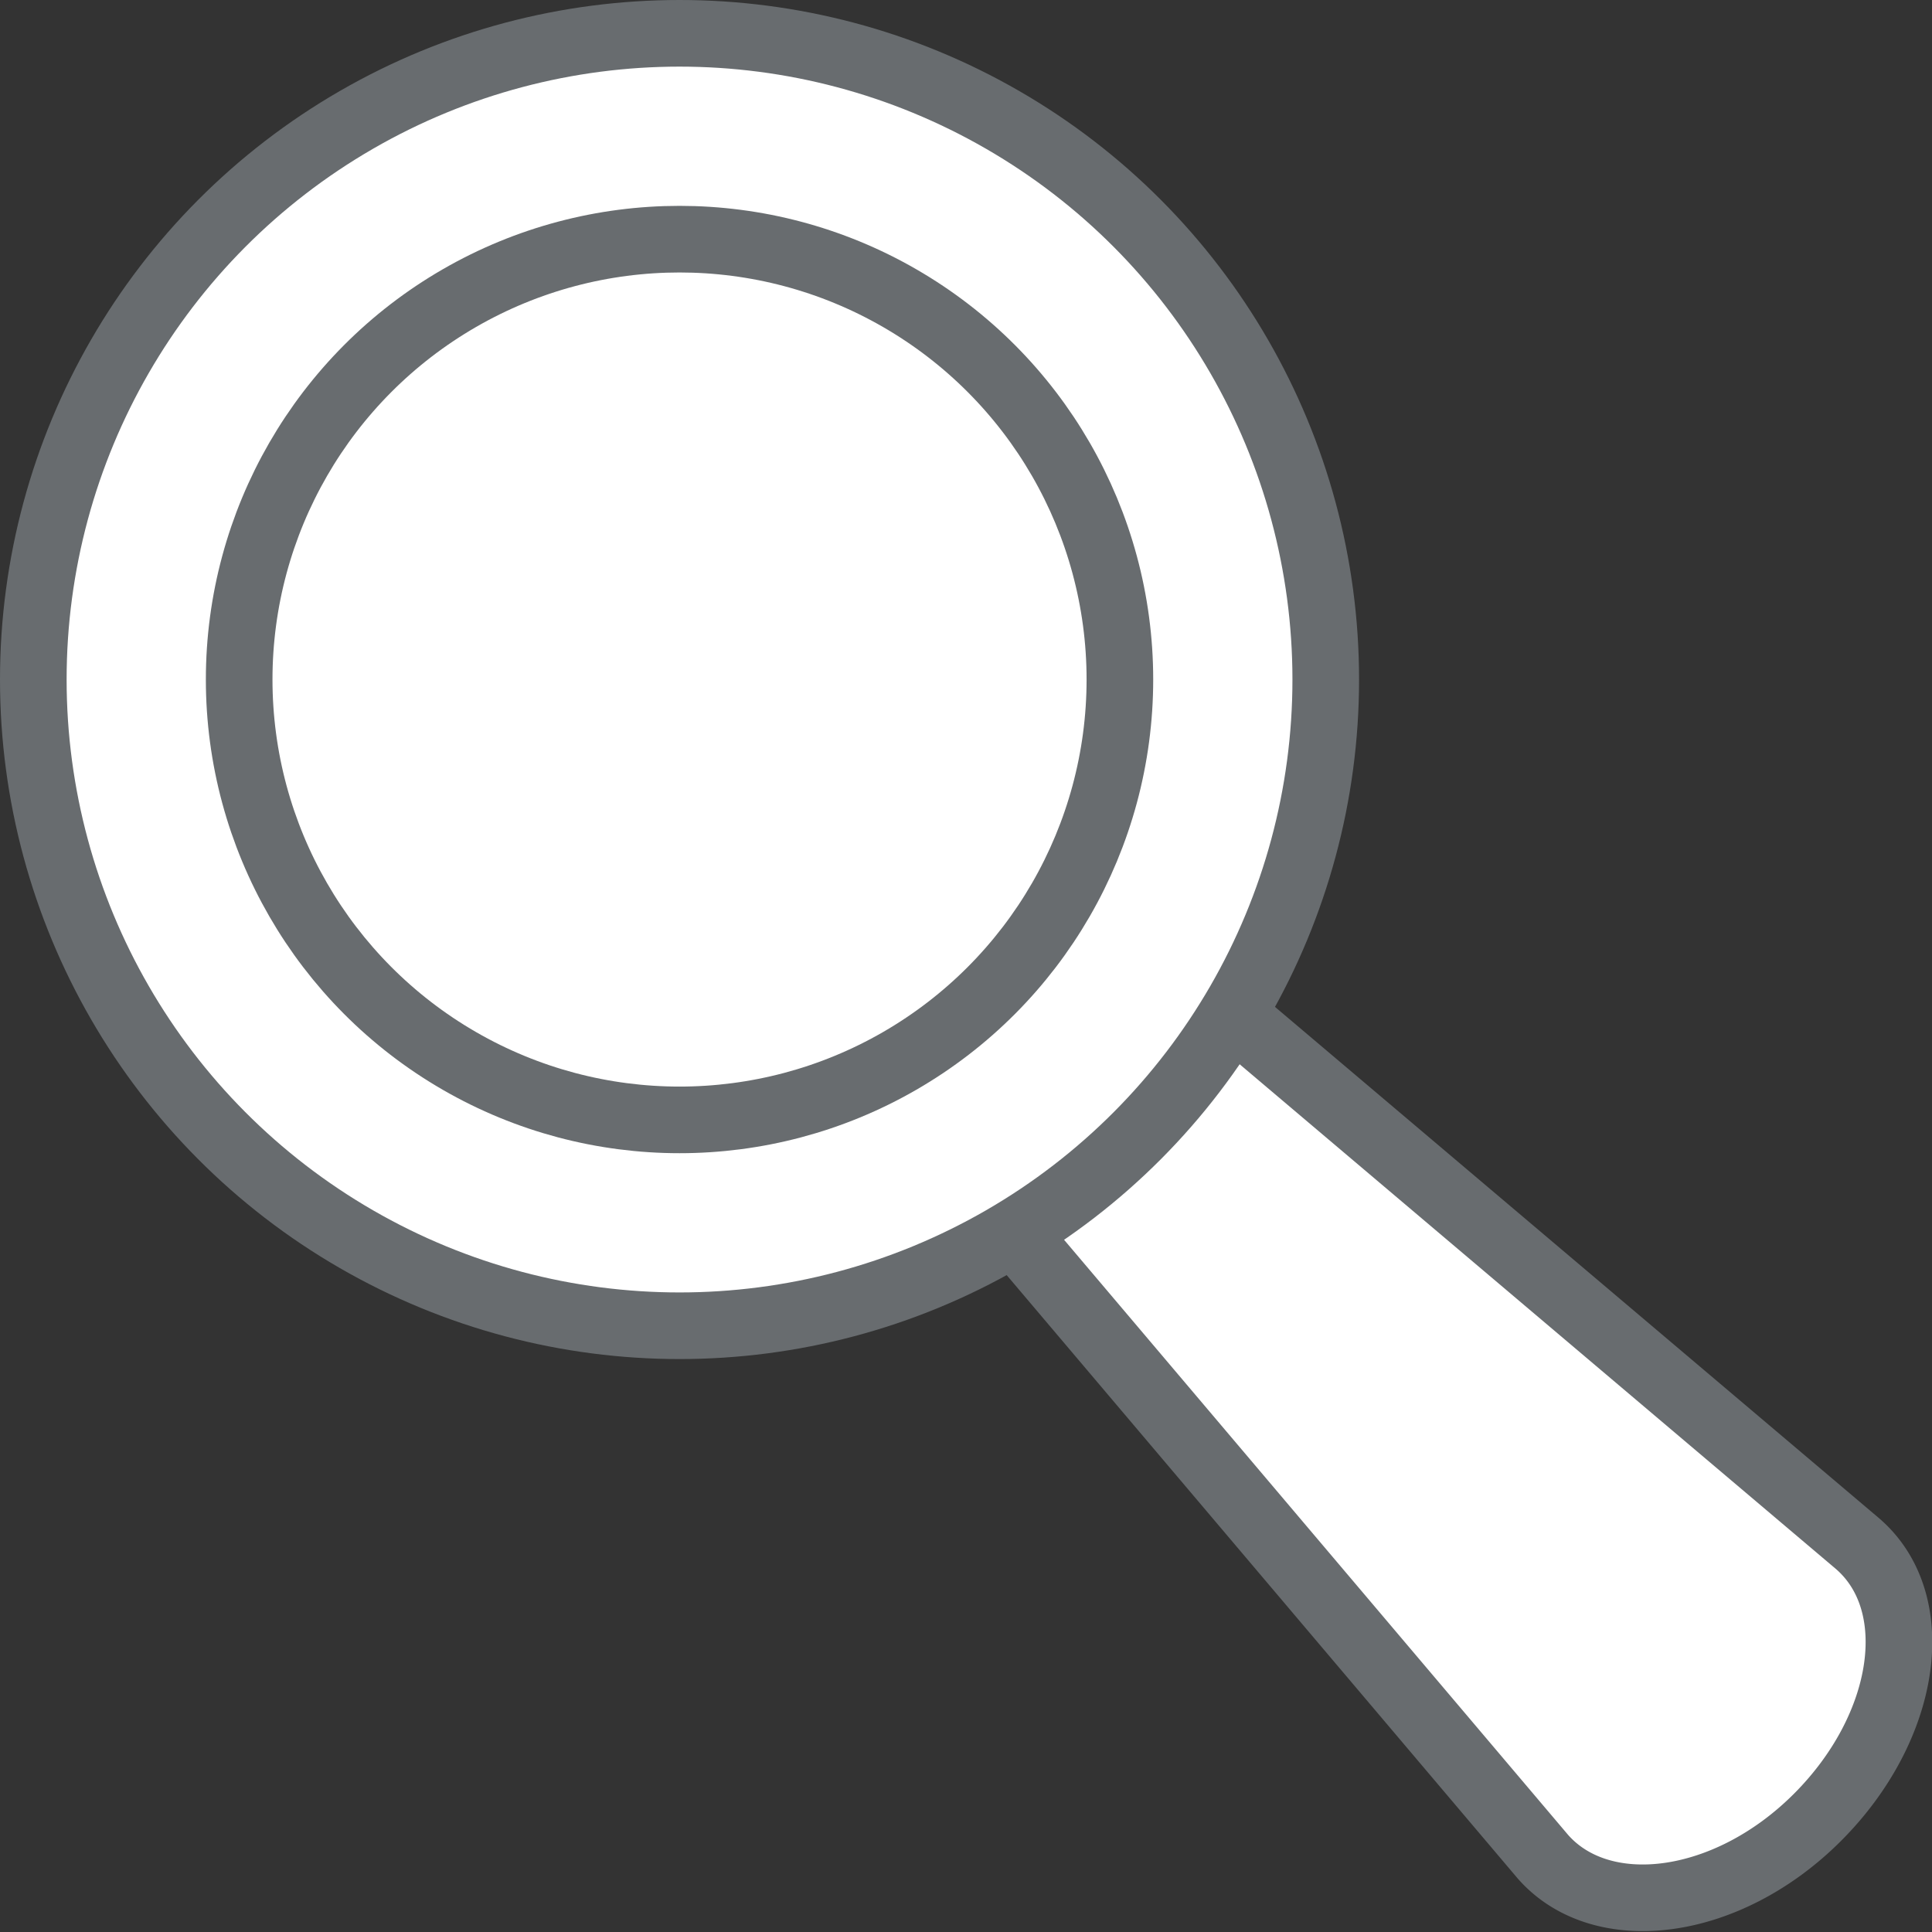
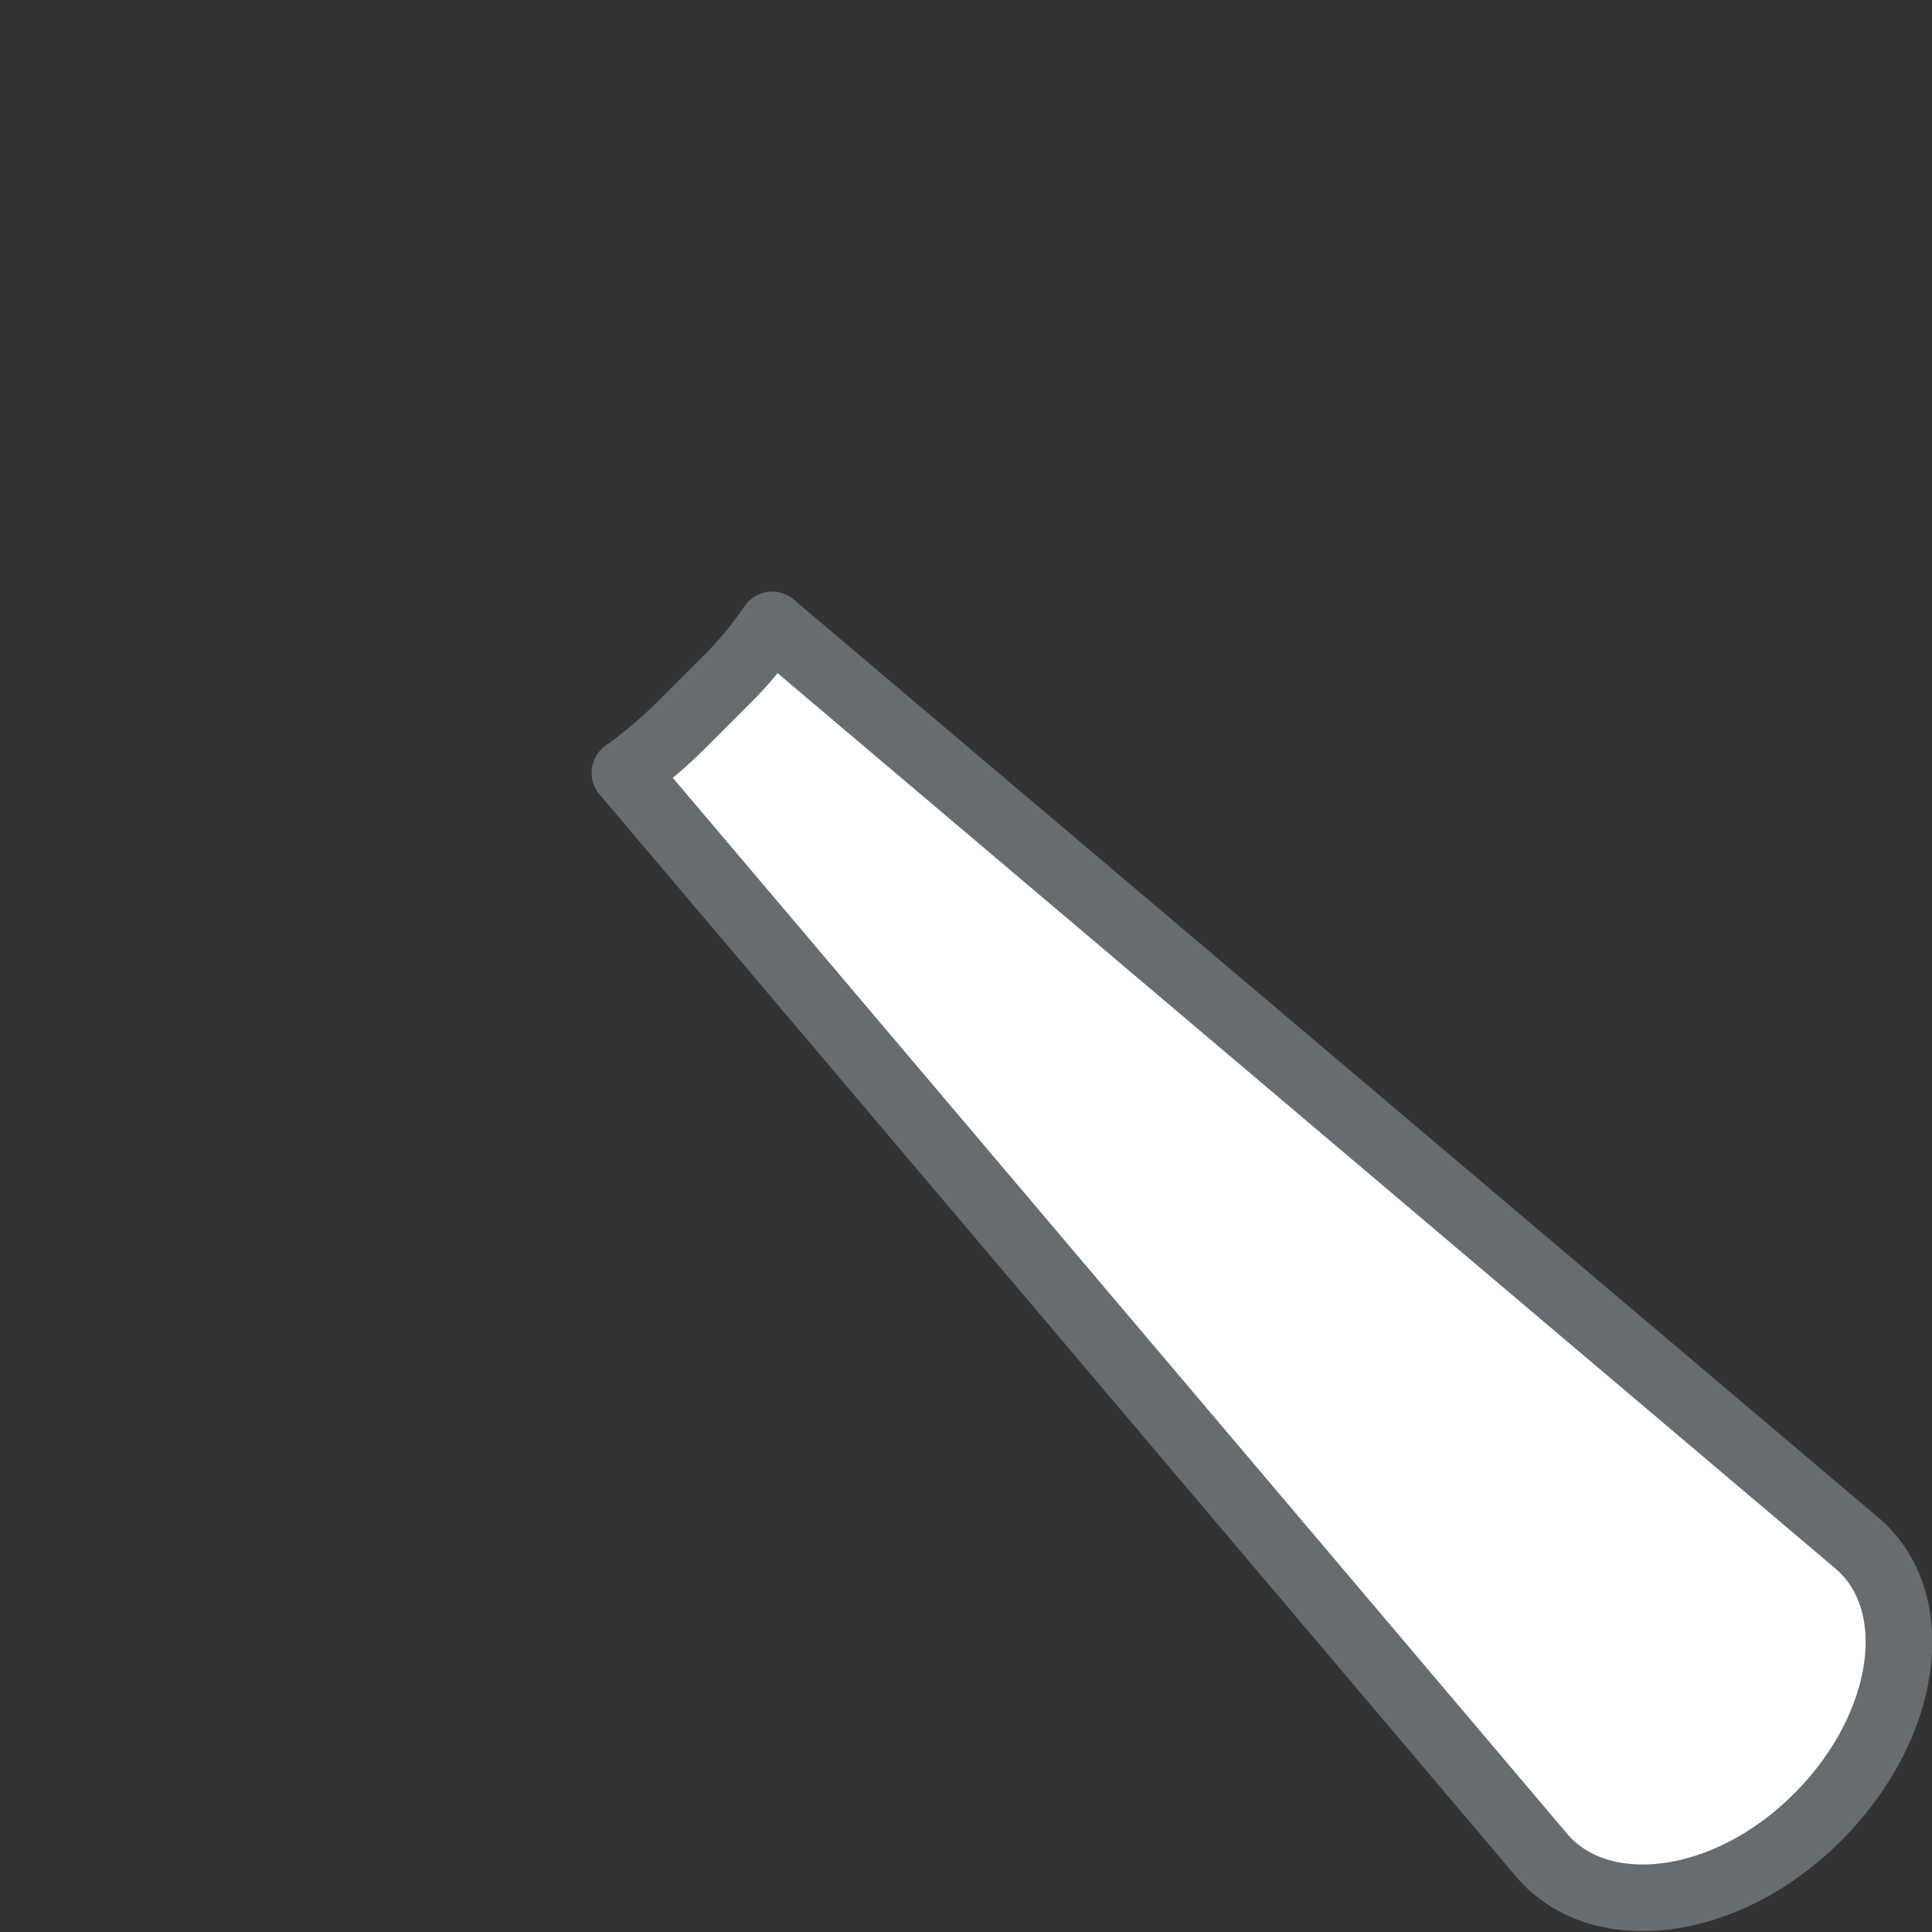
<svg xmlns="http://www.w3.org/2000/svg" viewBox="0 0 29 29">
  <rect x="0" y="0" width="29" height="29" fill="#333333" stroke="none" />
  <defs>
    <style>.cls-1{fill:#fff;stroke:#686c6f;stroke-linecap:round;stroke-linejoin:round;}</style>
  </defs>
  <g id="Vrstva_2" data-name="Vrstva 2">
    <g id="Vrstva_1-2" data-name="Vrstva 1">
      <path class="cls-1" d="M11.59,9.38a5.47,5.47,0,0,1-.7.84l-.67.67a6.87,6.87,0,0,1-.84.71L23.16,27.87c.88,1,2.76.77,4.12-.59s1.63-3.24.59-4.12Z" />
-       <circle class="cls-1" cx="10.2" cy="10.2" r="9.7" />
-       <circle class="cls-1" cx="10.2" cy="10.2" r="6.61" />
    </g>
  </g>
</svg>